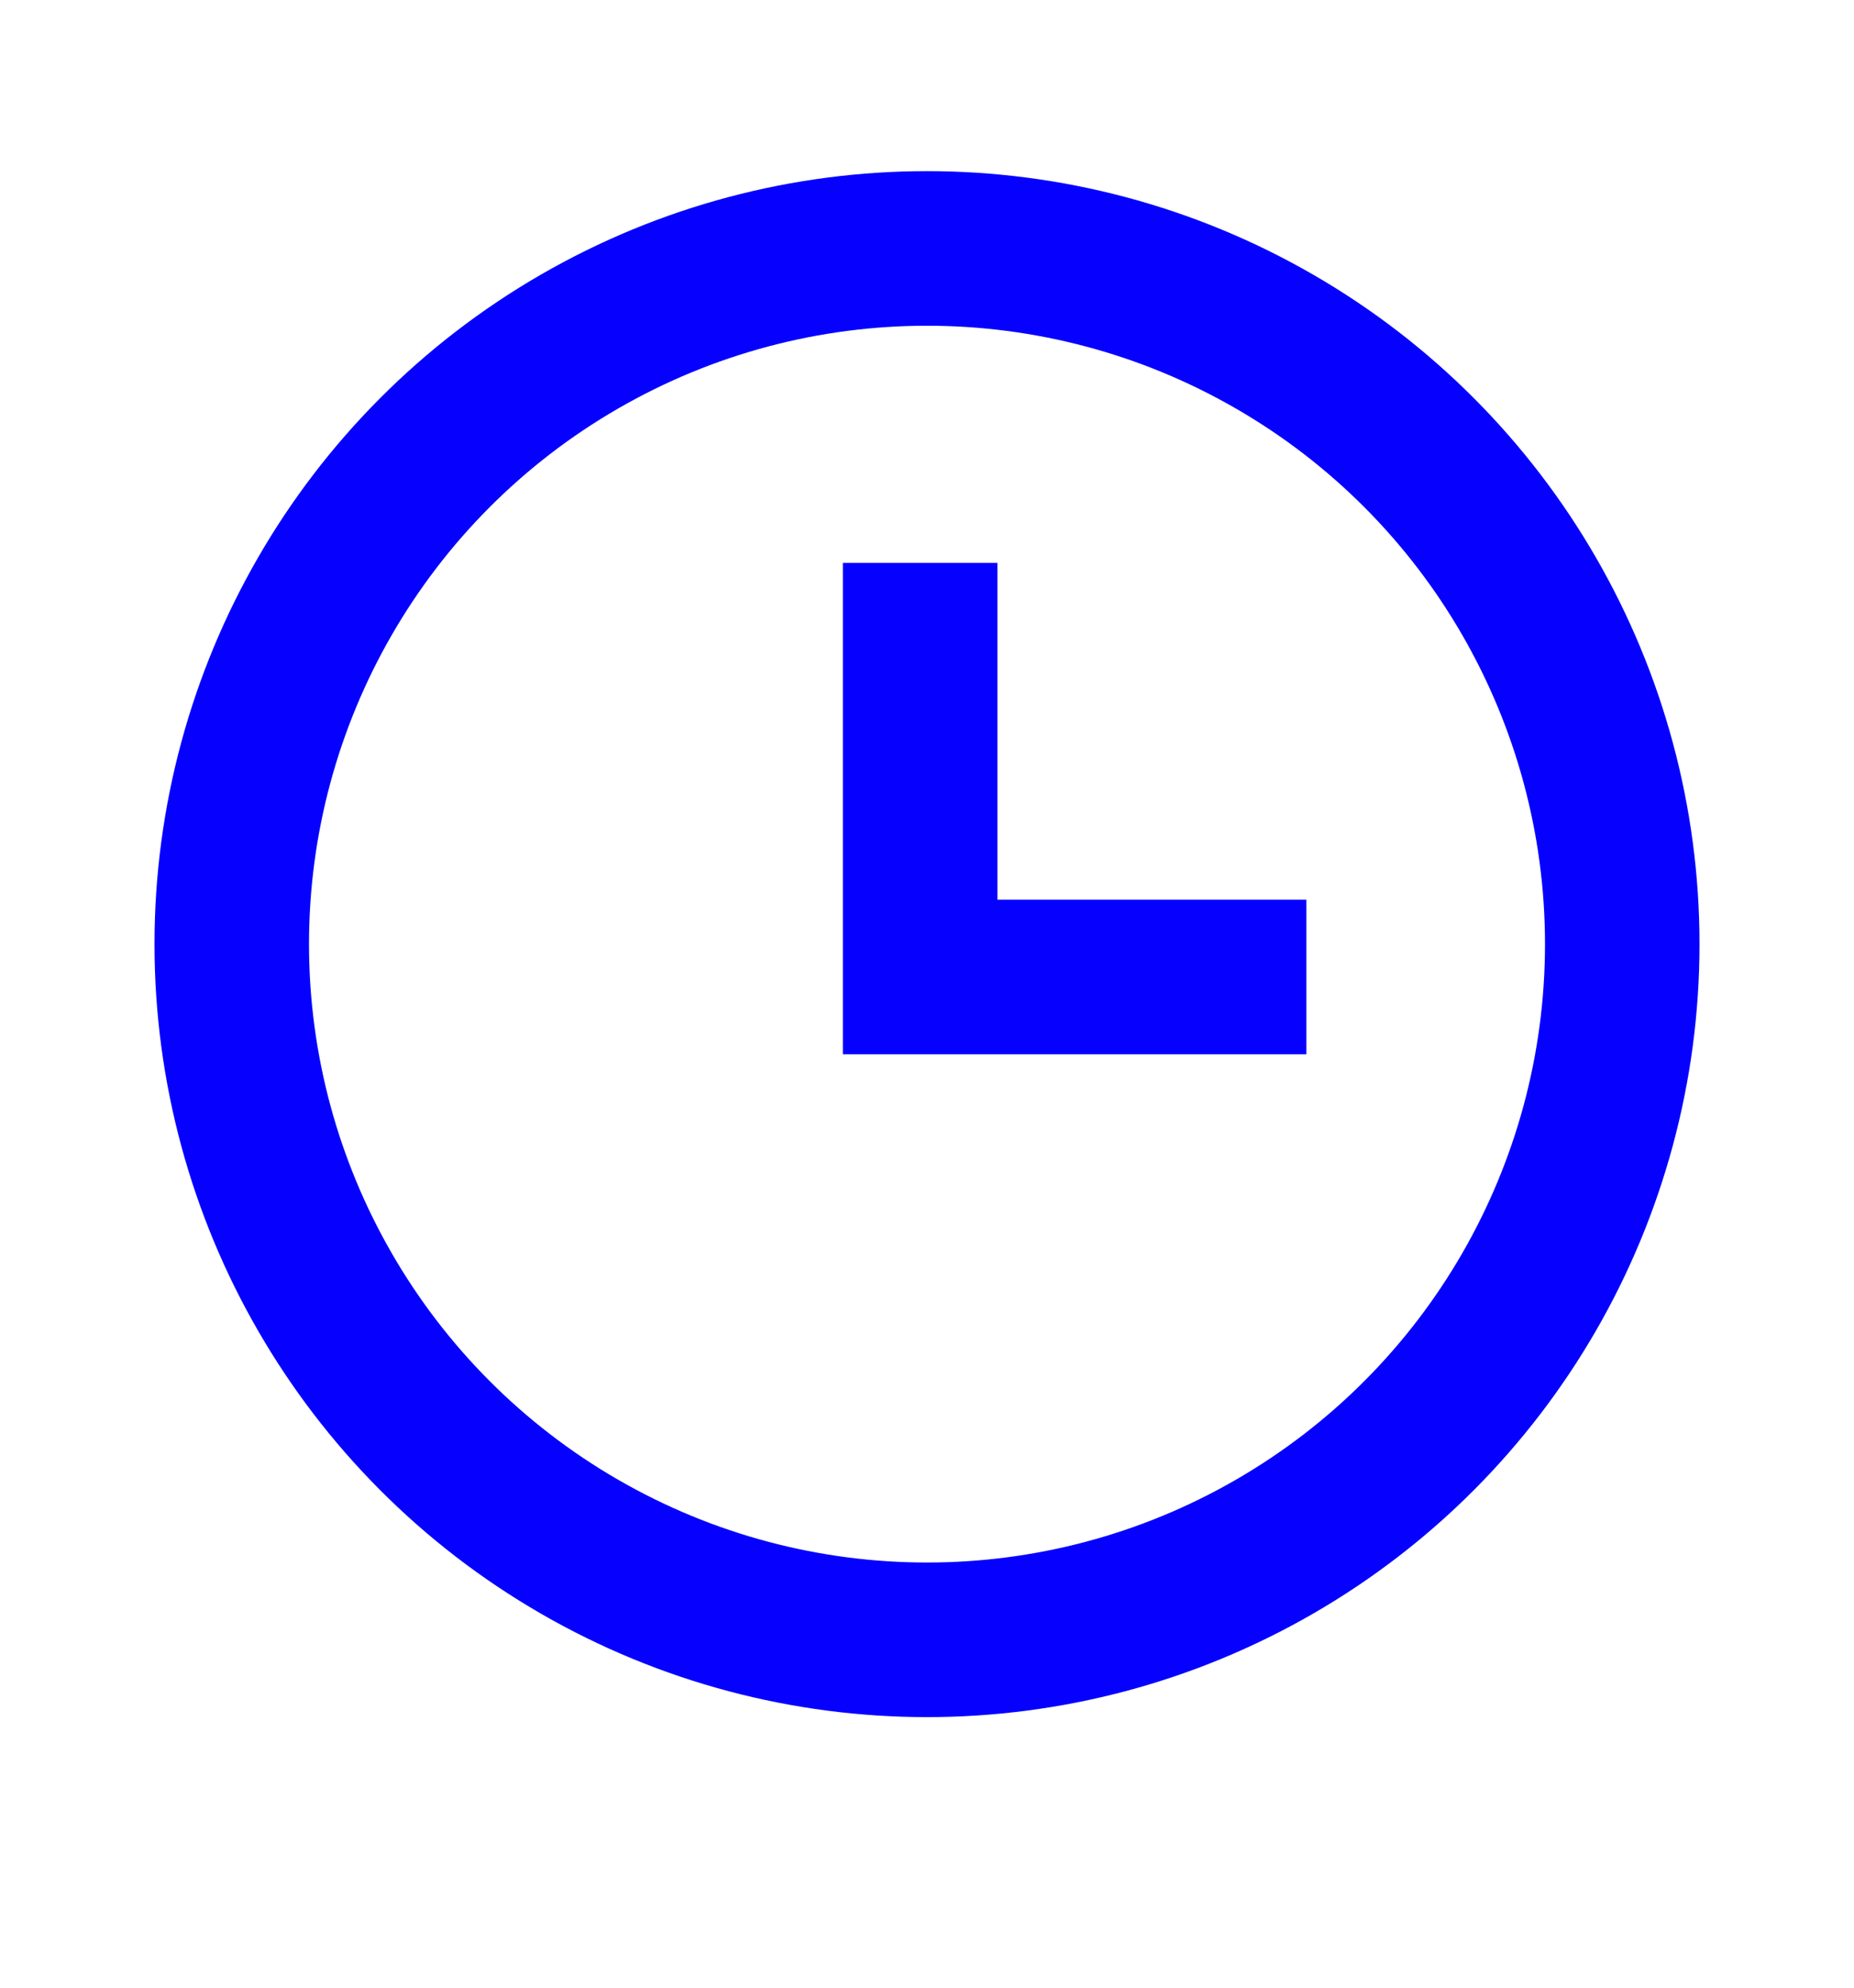
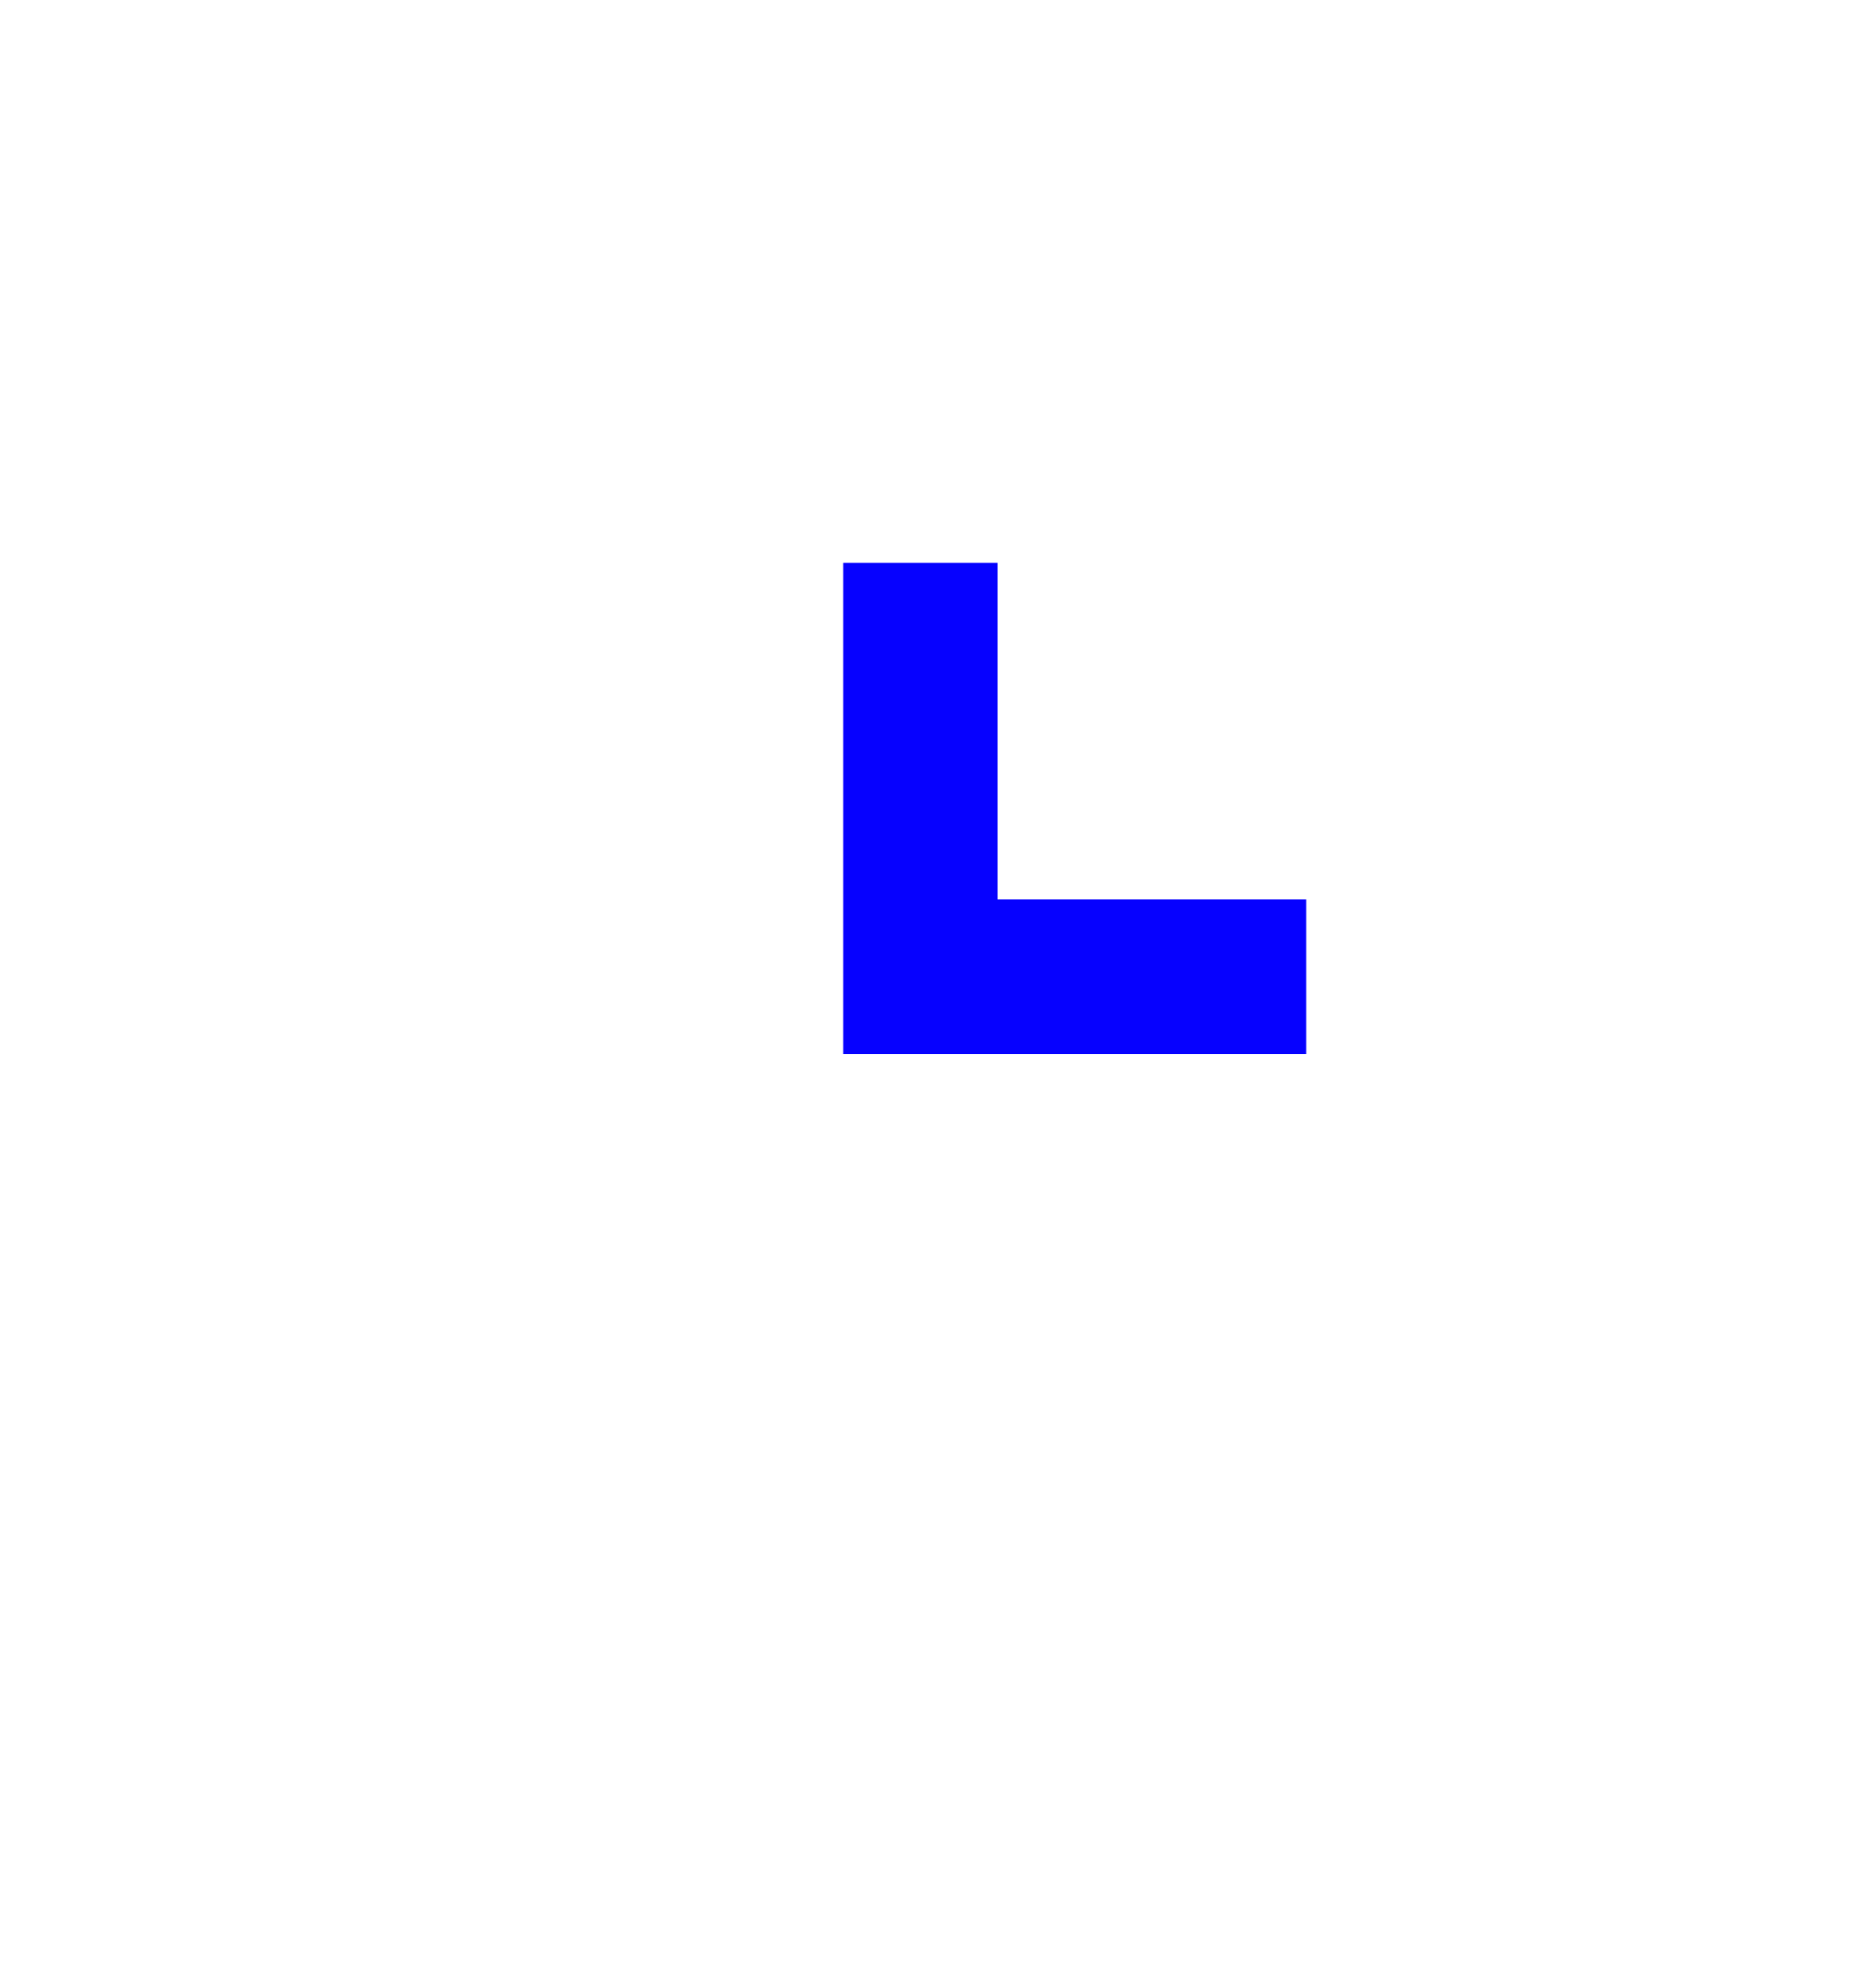
<svg xmlns="http://www.w3.org/2000/svg" width="24" height="25.714" viewBox="0 0 24 25.714">
  <g id="Atoms_icons_System_Calendar" data-name="Atoms / icons / System / Calendar" transform="translate(0 0)">
    <rect id="Atoms_icons_System_Calendar_background" data-name="Atoms / icons / System / Calendar background" width="24" height="25.714" fill="rgba(0,0,0,0)" />
-     <circle id="Oval" cx="9" cy="9" r="9" transform="translate(3 3.214)" fill="none" stroke="#0601ff" stroke-miterlimit="10" stroke-width="2" />
    <path id="Path_9" data-name="Path 9" d="M0,0V5.357H5" transform="translate(11.911 7.282)" fill="none" stroke="#0601ff" stroke-miterlimit="10" stroke-width="2" />
  </g>
</svg>